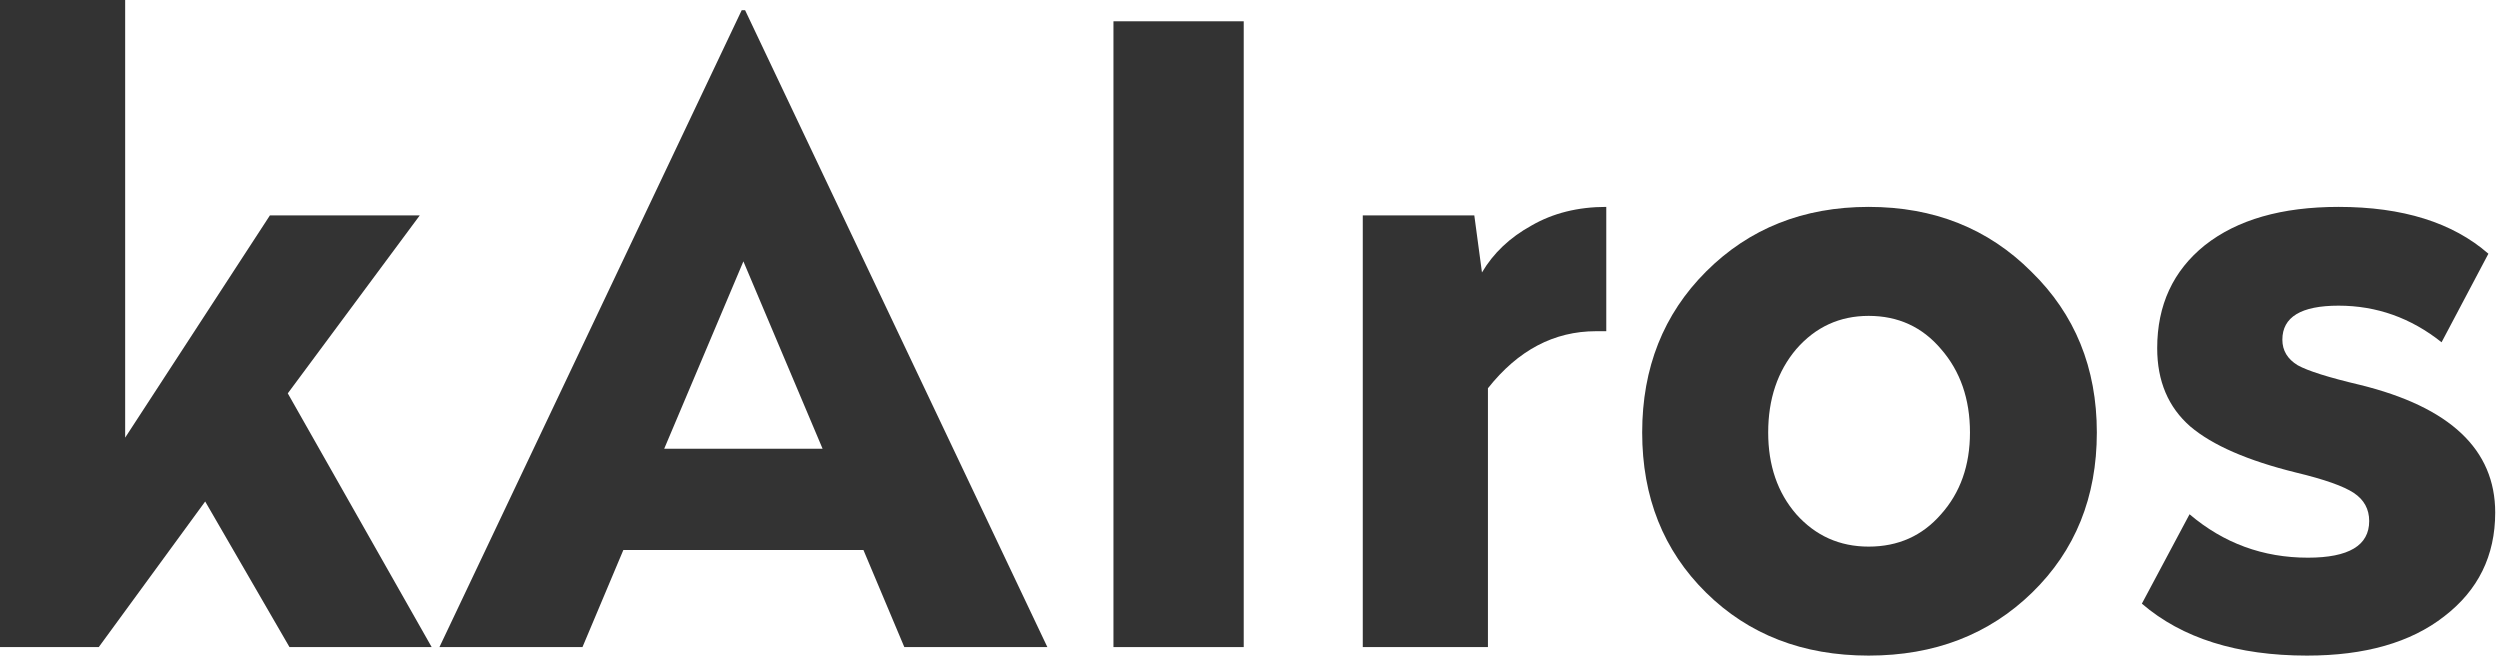
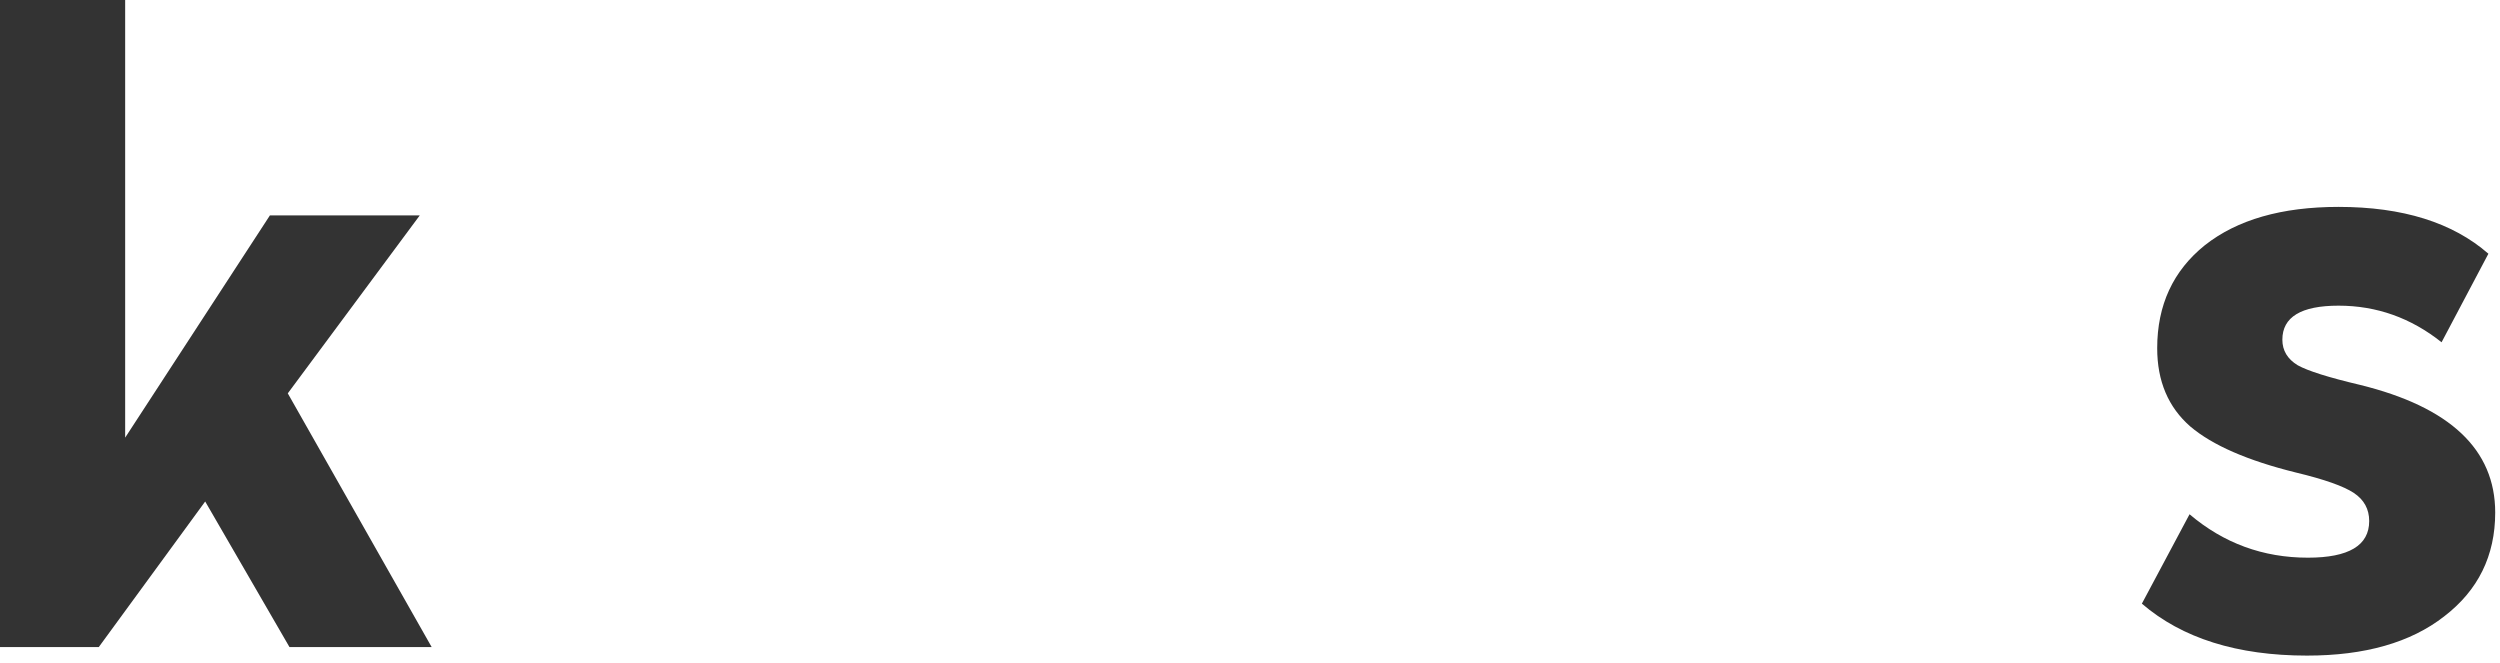
<svg xmlns="http://www.w3.org/2000/svg" width="264" height="70" viewBox="0 0 264 70" fill="none">
  <path d="M13.217 0V46.214L28.502 22.747H44.326L30.39 41.538L45.584 68.332H30.569L21.668 52.957L10.43 68.332H0V0H13.217Z" fill="#333333" />
-   <path d="M78.683 1.079L110.601 68.332H95.496L91.18 58.082H65.825L61.51 68.332H46.405L78.323 1.079H78.683ZM78.503 27.602L70.141 47.383H86.864L78.503 27.602Z" fill="#333333" />
-   <path d="M131.337 2.248V68.332H117.581V2.248H131.337Z" fill="#333333" />
-   <path d="M169.623 21.848V34.975H168.544C164.109 34.975 160.302 36.983 157.126 40.999V68.332H143.909V22.747H155.687L156.496 28.771C157.695 26.733 159.433 25.085 161.711 23.826C163.989 22.508 166.626 21.848 169.623 21.848Z" fill="#333333" />
-   <path d="M180.157 28.681C184.713 24.126 190.437 21.848 197.33 21.848C204.223 21.848 209.948 24.126 214.503 28.681C219.118 33.177 221.426 38.841 221.426 45.674C221.426 52.508 219.148 58.142 214.593 62.577C210.037 67.013 204.283 69.231 197.33 69.231C190.377 69.231 184.653 67.013 180.157 62.577C175.662 58.142 173.414 52.508 173.414 45.674C173.414 38.841 175.662 33.177 180.157 28.681ZM197.33 33.357C194.273 33.357 191.726 34.526 189.688 36.863C187.71 39.201 186.721 42.138 186.721 45.674C186.721 49.151 187.71 52.028 189.688 54.306C191.726 56.583 194.273 57.722 197.33 57.722C200.447 57.722 202.994 56.583 204.973 54.306C207.01 52.028 208.029 49.151 208.029 45.674C208.029 42.138 207.01 39.201 204.973 36.863C202.994 34.526 200.447 33.357 197.33 33.357Z" fill="#333333" />
  <path d="M246.951 21.848C253.724 21.848 258.999 23.497 262.775 26.793L257.83 36.144C254.593 33.566 250.967 32.278 246.951 32.278C242.995 32.278 241.017 33.477 241.017 35.874C241.017 37.013 241.556 37.912 242.635 38.571C243.714 39.171 245.902 39.86 249.198 40.639C258.729 42.977 263.494 47.472 263.494 54.126C263.494 58.681 261.696 62.338 258.1 65.095C254.563 67.852 249.738 69.231 243.624 69.231C236.251 69.231 230.437 67.403 226.181 63.746L231.216 54.306C234.813 57.363 238.979 58.891 243.714 58.891C248.03 58.891 250.187 57.602 250.187 55.025C250.187 53.766 249.648 52.777 248.569 52.058C247.49 51.339 245.452 50.619 242.455 49.9C237.36 48.641 233.644 47.023 231.306 45.045C228.969 43.007 227.8 40.25 227.8 36.773C227.8 32.218 229.478 28.591 232.835 25.894C236.251 23.197 240.957 21.848 246.951 21.848Z" fill="#333333" />
</svg>